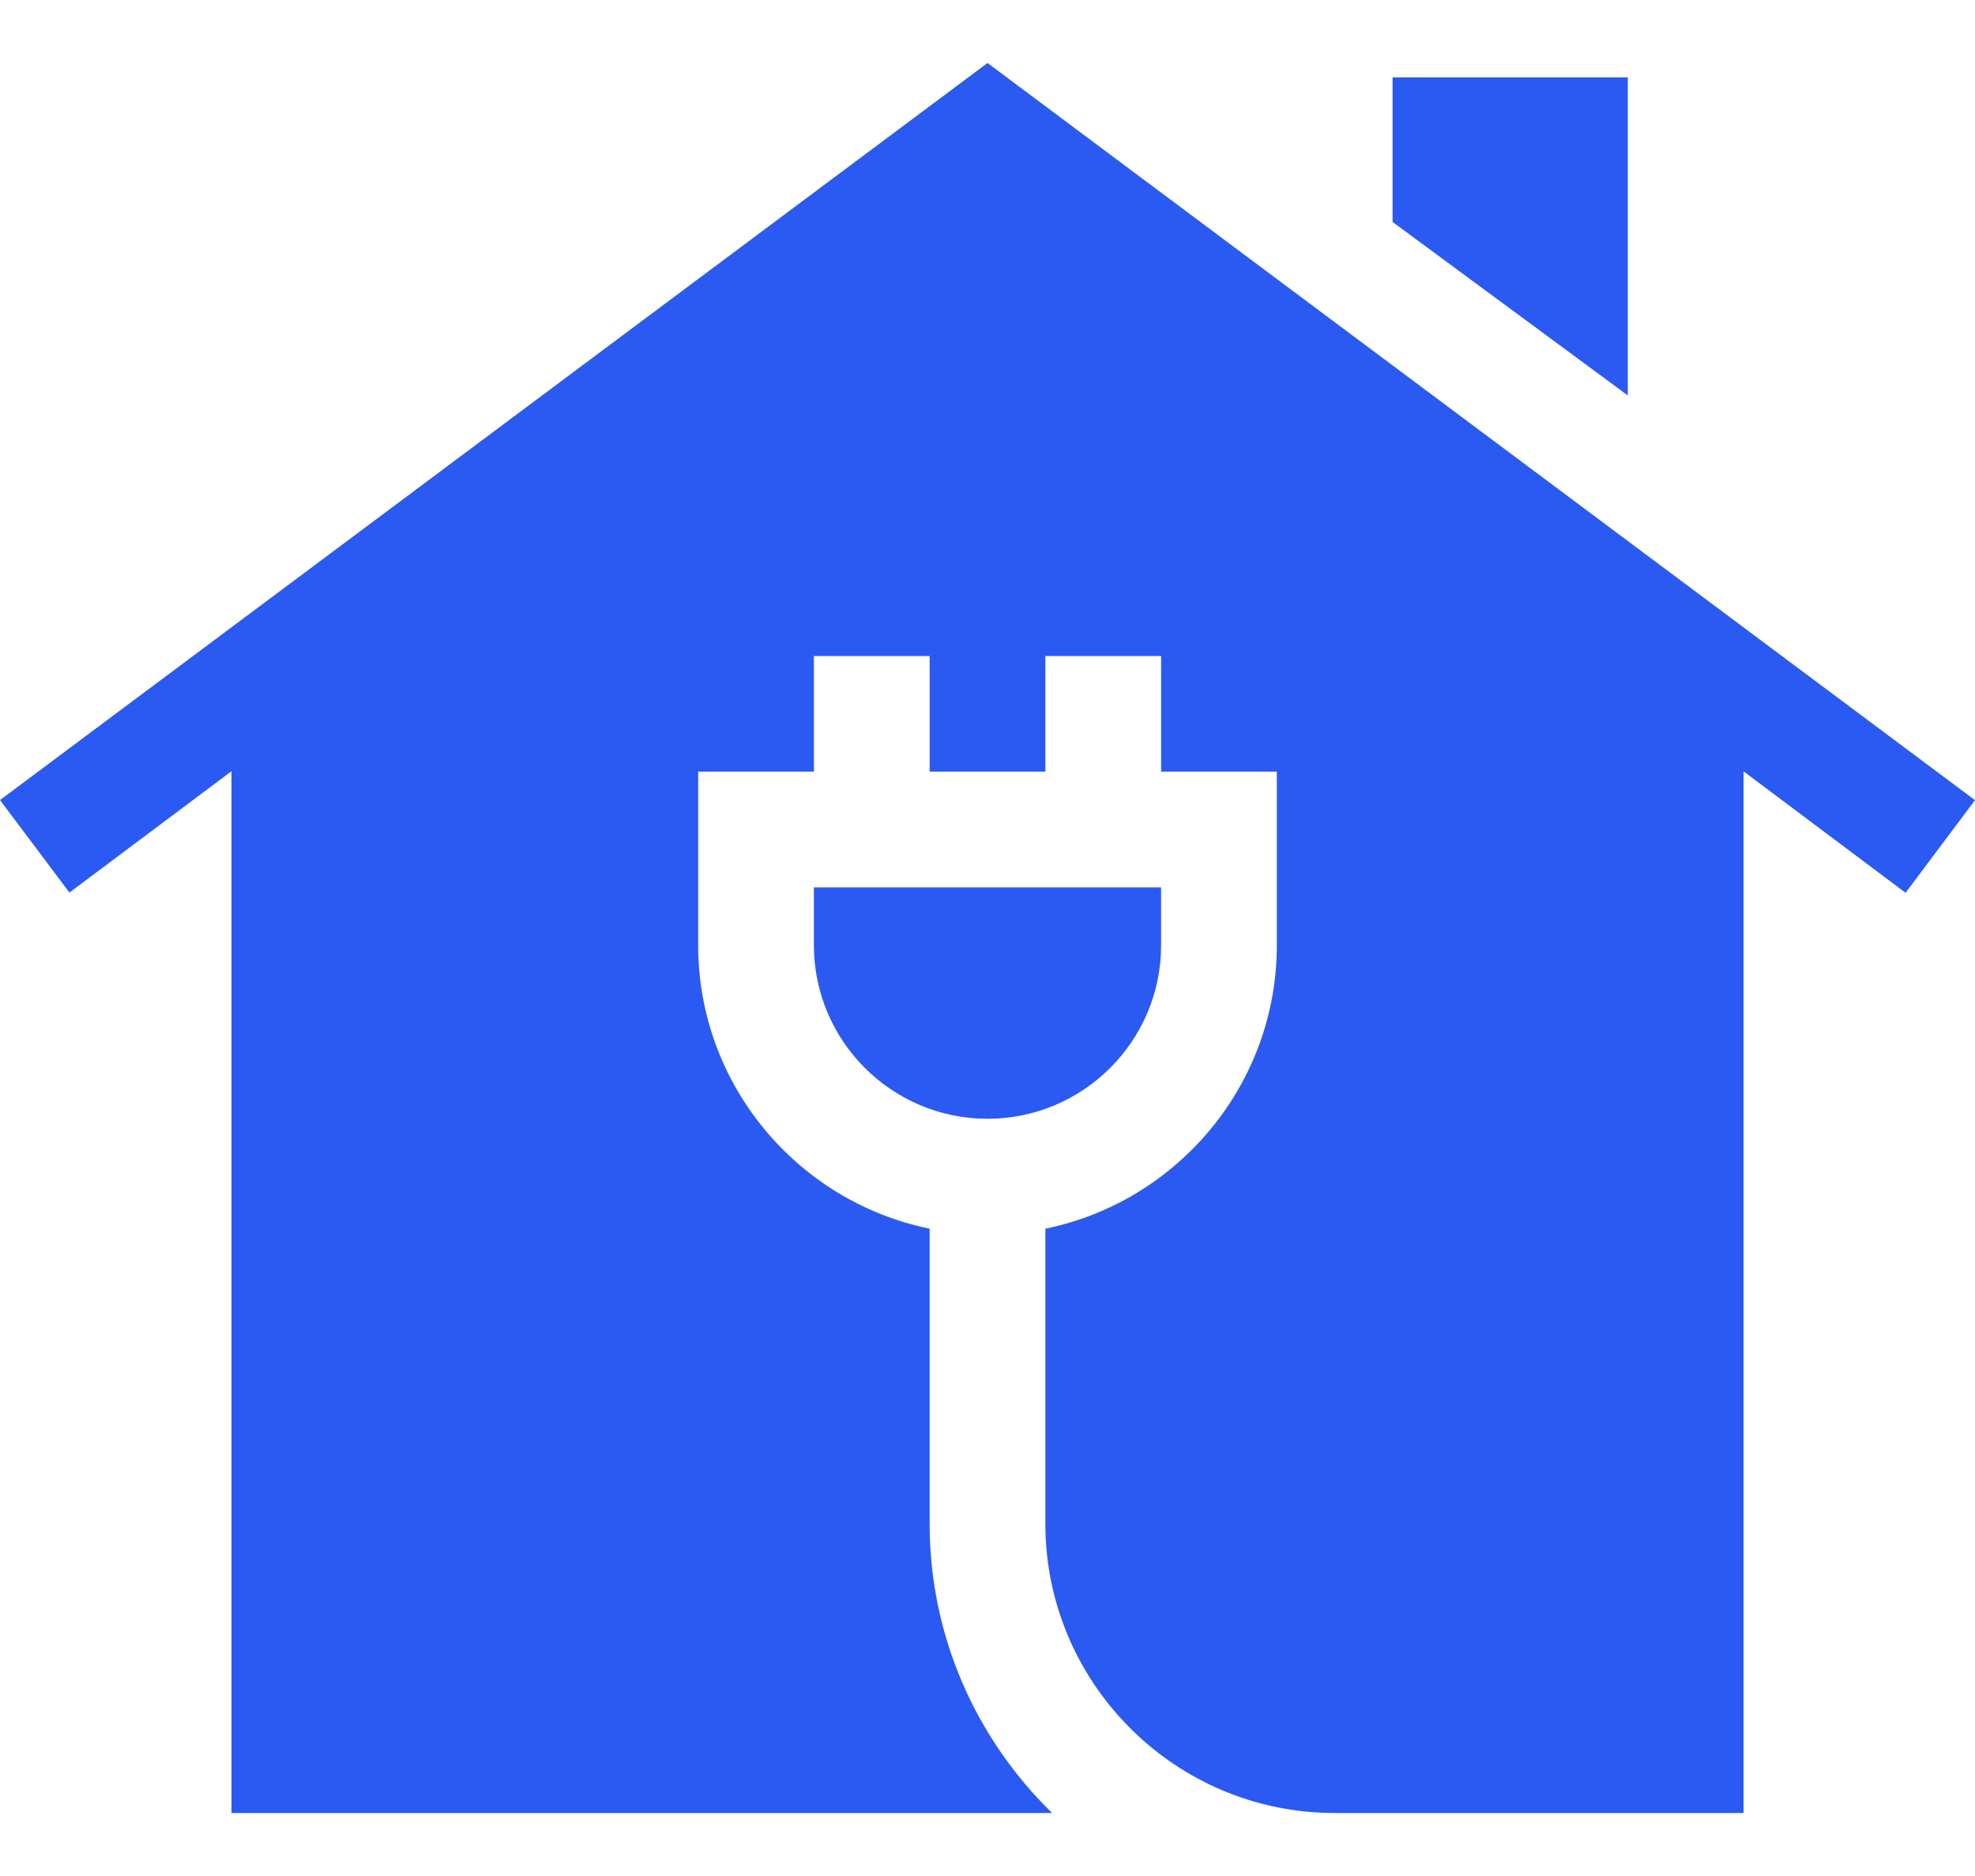
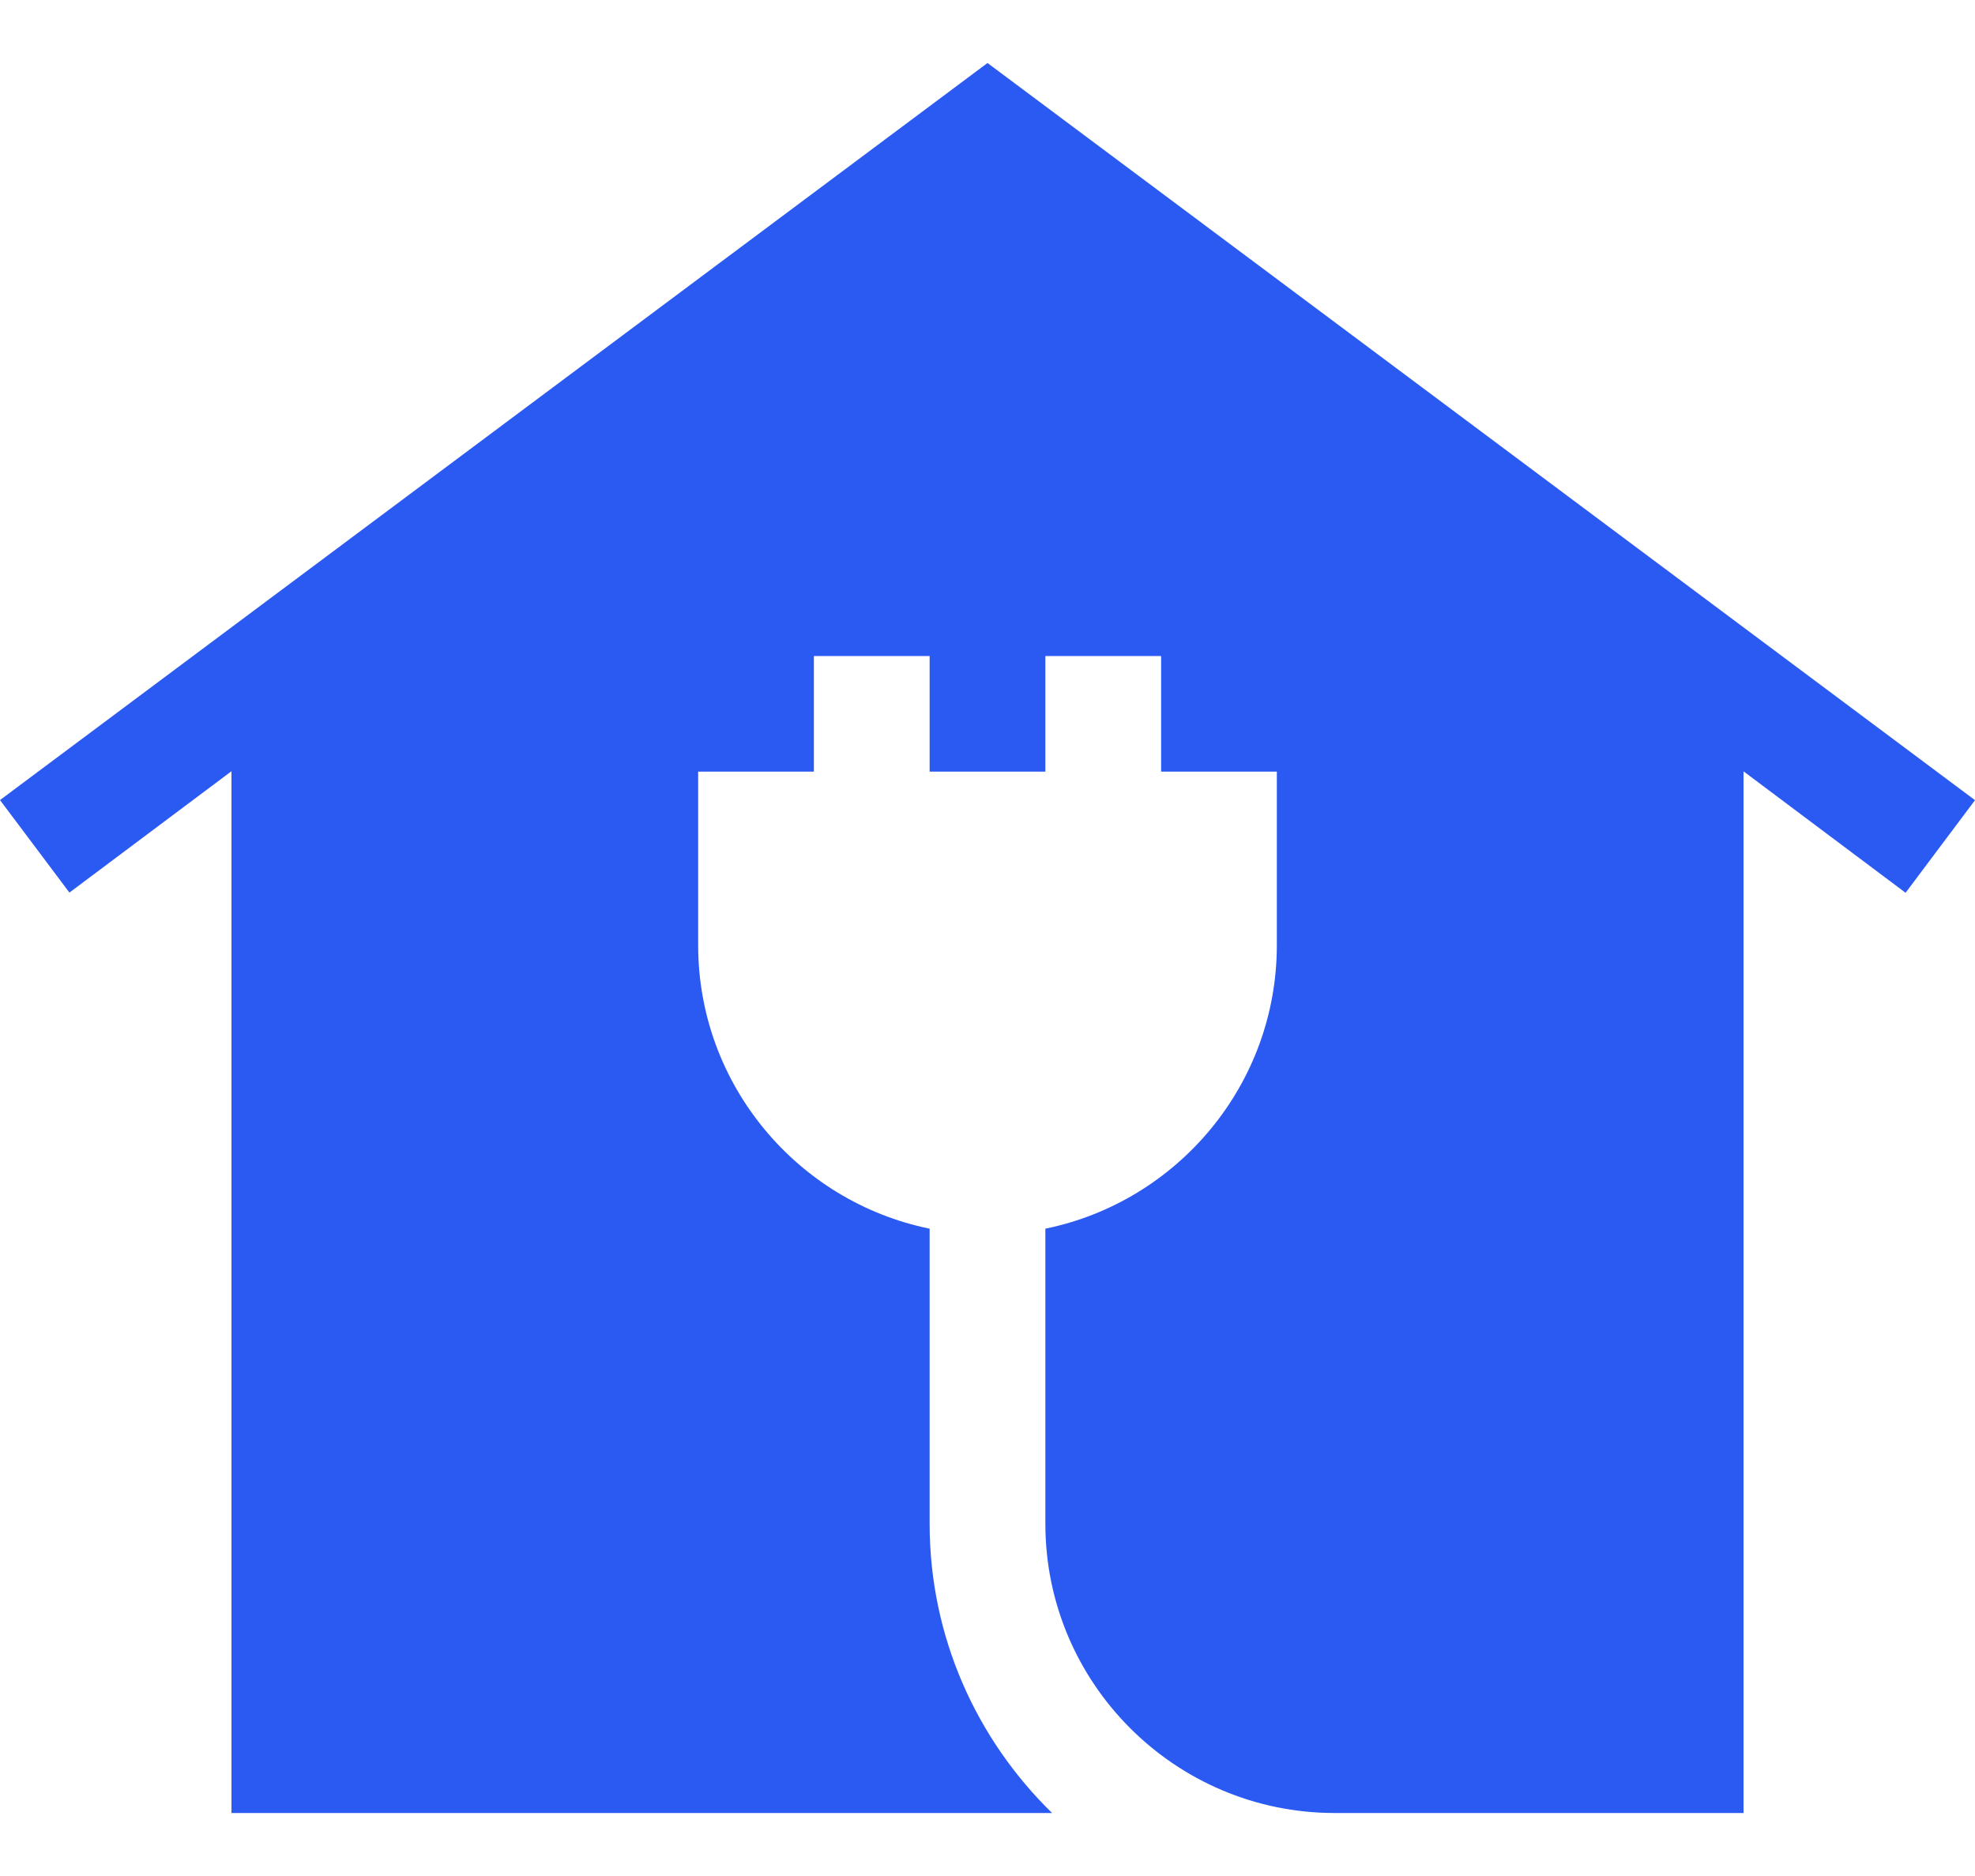
<svg xmlns="http://www.w3.org/2000/svg" width="20" height="19" viewBox="0 0 20 19" fill="none">
  <path d="M0 8.103L0.703 9.04L2.344 7.811V18.362H10.654C9.891 17.617 9.414 16.581 9.414 15.433V12.444C8.078 12.171 7.07 10.988 7.07 9.573V7.815H8.242V6.644H9.414V7.815H10.586V6.644H11.758V7.815H12.93V9.573C12.93 10.988 11.921 12.171 10.586 12.444V15.433C10.586 17.048 11.9 18.362 13.516 18.362H17.656V7.812L19.297 9.042L20 8.104L10 0.638L0 8.103Z" fill="#2B5AF2" />
-   <path d="M14.102 2.248L16.484 4.005V0.784H14.102V2.248Z" fill="#2B5AF2" />
-   <path d="M11.758 9.573V8.987H8.242V9.573C8.242 10.543 9.031 11.331 10 11.331C10.969 11.331 11.758 10.543 11.758 9.573Z" fill="#2B5AF2" />
</svg>